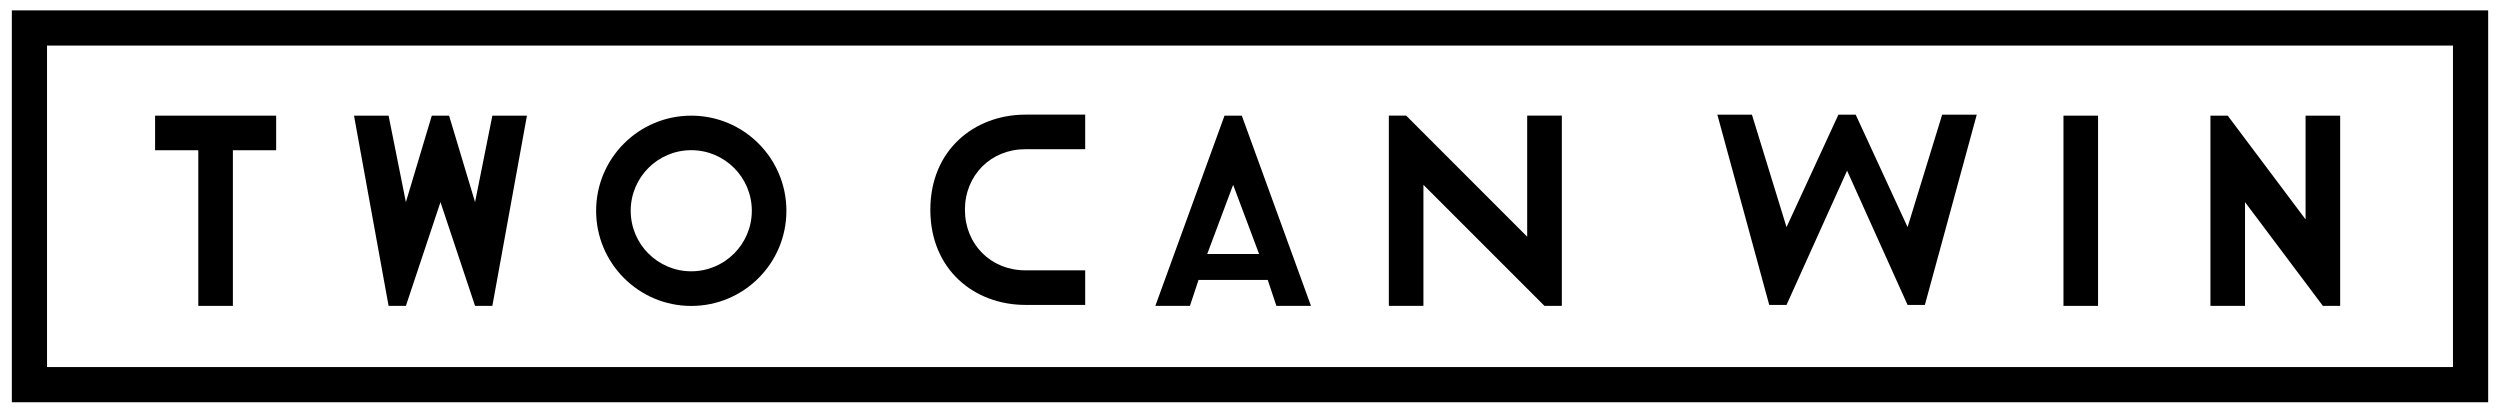
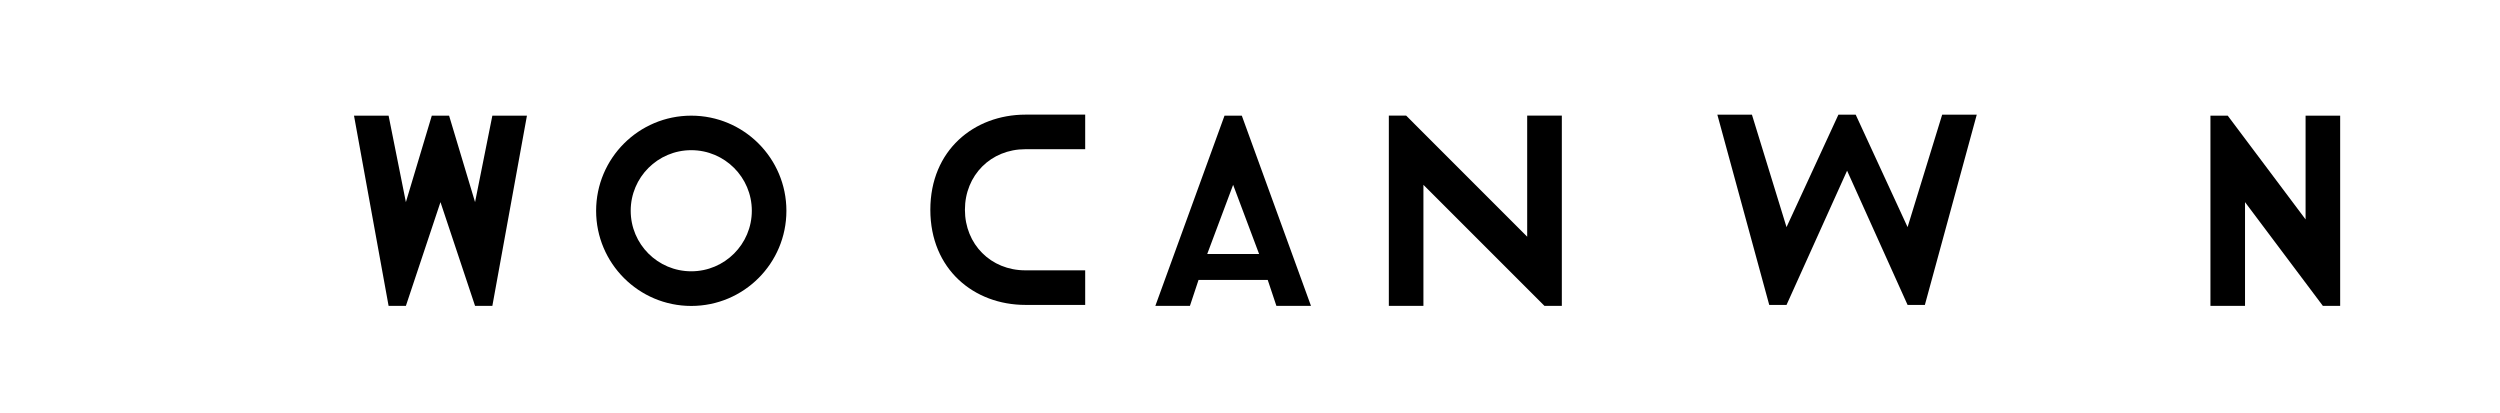
<svg xmlns="http://www.w3.org/2000/svg" version="1.1" id="Layer_1" x="0px" y="0px" viewBox="0 0 412 68" style="enable-background:new 0 0 412 68;" xml:space="preserve">
  <g id="XMLID_53_">
-     <path id="XMLID_153_" d="M410.05,66.29H1.95V1.71h408.1V66.29z M7.75,60.49h396.5V7.51H7.75V60.49z" />
    <polygon id="XMLID_152_" points="64.04,19.06 58.34,19.06 64.04,50.41 66.89,50.41 72.59,33.31 78.29,50.41 81.14,50.41    86.84,19.06 81.14,19.06 78.29,33.31 74.01,19.06 71.16,19.06 66.89,33.31  " />
    <path id="XMLID_118_" d="M98.24,34.74c0-8.66,7.02-15.68,15.68-15.68c8.66,0,15.68,7.02,15.68,15.68c0,8.66-7.02,15.68-15.68,15.68   S98.24,43.39,98.24,34.74z M113.92,44.71c5.51,0,9.98-4.47,9.98-9.98c0-5.51-4.47-9.98-9.98-9.98c-5.51,0-9.98,4.47-9.98,9.98   C103.94,40.25,108.41,44.71,113.92,44.71z" />
-     <polygon id="XMLID_111_" points="25.56,19.06 25.56,24.76 32.68,24.76 32.68,50.41 38.38,50.41 38.38,24.76 45.51,24.76    45.51,19.06  " />
    <g id="XMLID_156_">
      <polygon id="XMLID_113_" points="382.81,50.41 385.66,50.41 385.66,19.06 379.96,19.06 379.96,36.16 367.13,19.06 364.28,19.06     364.28,50.41 369.98,50.41 369.98,33.31   " />
-       <rect id="XMLID_112_" x="340.06" y="19.06" width="5.7" height="31.35" />
      <path id="XMLID_110_" d="M304.4,28.13l-9.98,22.12h-2.85l-8.55-31.35h5.7l5.7,18.53l8.55-18.53c0,0,2.9,0,2.85,0l8.55,18.53    l5.7-18.53h5.7l-8.55,31.35h-2.85L304.4,28.13z" />
    </g>
    <g id="XMLID_108_">
      <path id="XMLID_115_" d="M196.1,50.41h-5.7l11.4-31.35l2.85,0l11.4,31.35h-5.7l-1.43-4.28l-11.4,0L196.1,50.41z M198.95,41.86    l8.55,0l-4.28-11.4L198.95,41.86z" />
      <polygon id="XMLID_114_" points="231.73,19.05 228.88,19.05 228.88,50.41 234.58,50.41 234.58,30.46 254.53,50.41 257.39,50.41     257.39,19.05 251.68,19.05 251.68,39.01   " />
      <path id="XMLID_109_" d="M153.32,34.57c0,9.82,7.2,15.68,15.68,15.68c3.17,0,9.84,0,9.84,0v-5.7c0,0-5.7,0-9.87,0    c-5.67,0-9.95-4.28-9.95-9.98c0-5.7,4.28-9.98,9.95-9.98c4.17,0,9.87,0,9.87,0v-5.7c0,0-6.68,0-9.84,0    C160.53,18.9,153.32,24.75,153.32,34.57z" />
    </g>
  </g>
  <g id="XMLID_80_">
</g>
  <g id="XMLID_81_">
</g>
  <g id="XMLID_82_">
</g>
  <g id="XMLID_83_">
</g>
  <g id="XMLID_84_">
</g>
  <g id="XMLID_85_">
</g>
  <g id="XMLID_86_">
</g>
  <g id="XMLID_87_">
</g>
  <g id="XMLID_88_">
</g>
  <g id="XMLID_89_">
</g>
  <g id="XMLID_90_">
</g>
  <g id="XMLID_91_">
</g>
  <g id="XMLID_92_">
</g>
  <g id="XMLID_93_">
</g>
  <g id="XMLID_94_">
</g>
</svg>